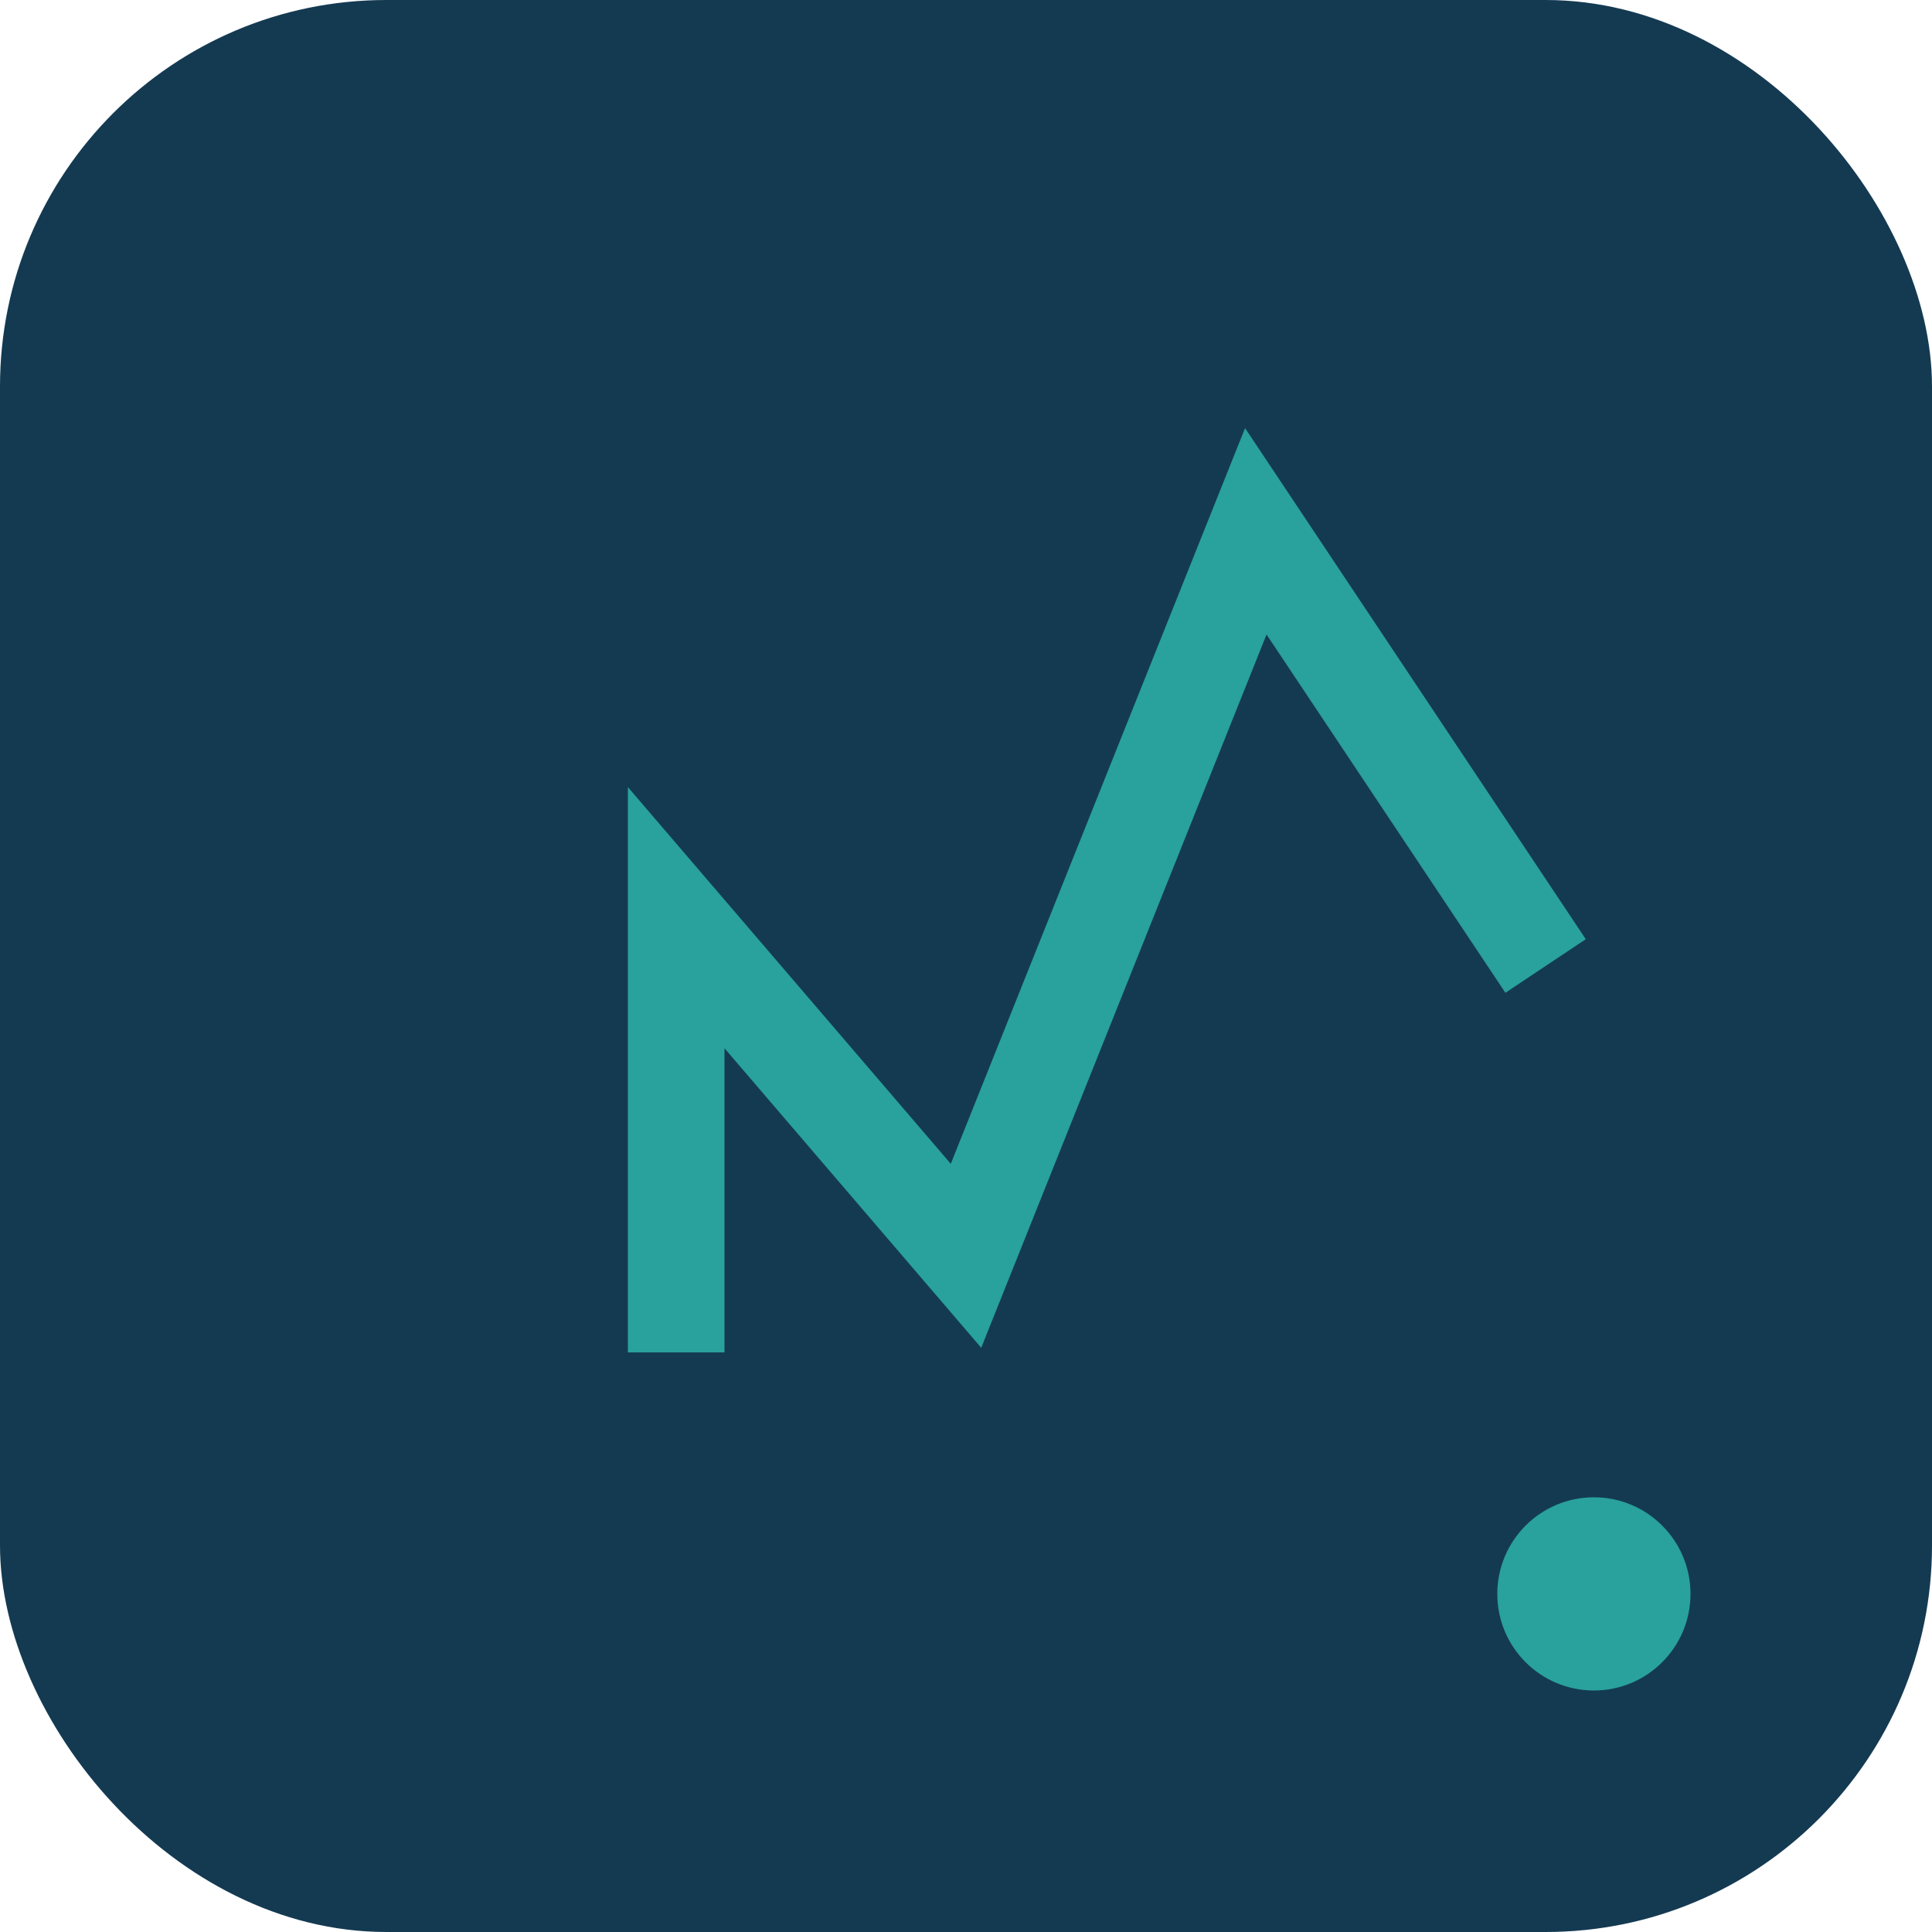
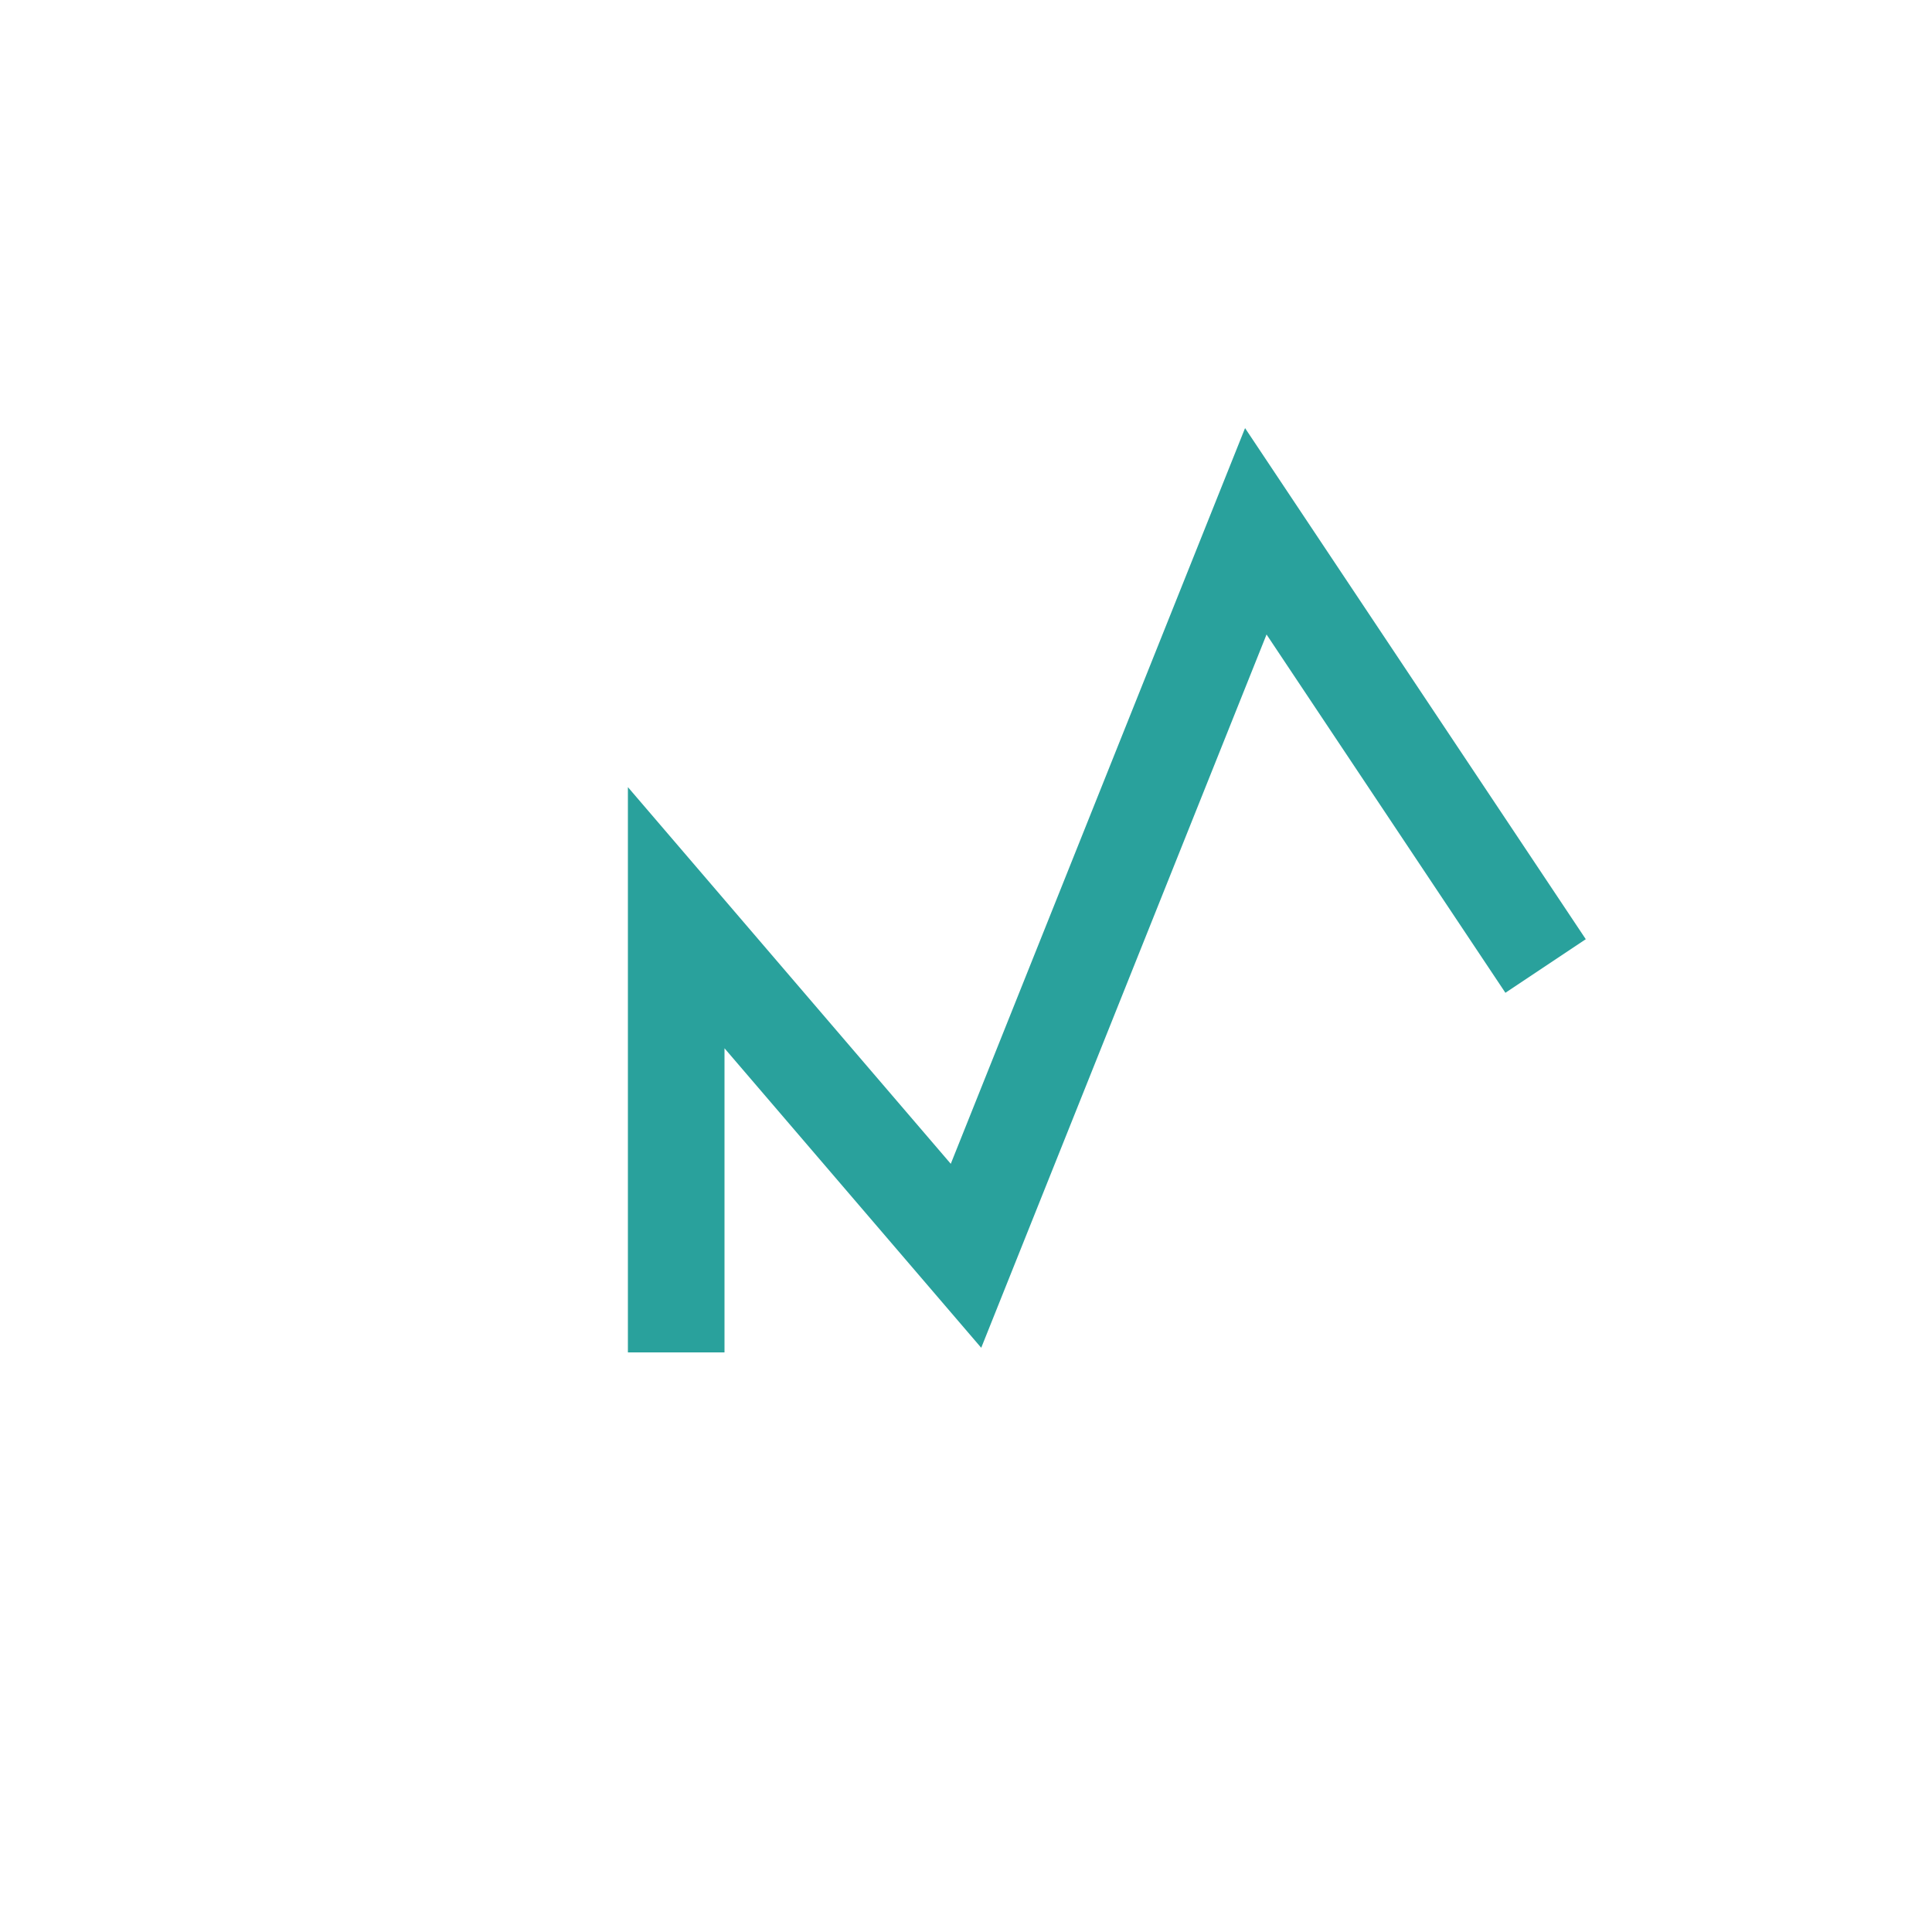
<svg xmlns="http://www.w3.org/2000/svg" width="40" height="40" viewBox="0 0 40 40">
-   <rect x="0" y="0" width="40" height="40" rx="8" fill="#143A52" />
  <path d="M14 28v-9l6 7 6-15 6 9" stroke="#29A19C" stroke-width="2" fill="none" />
-   <circle cx="33" cy="33" r="2" fill="#29A19C" />
</svg>